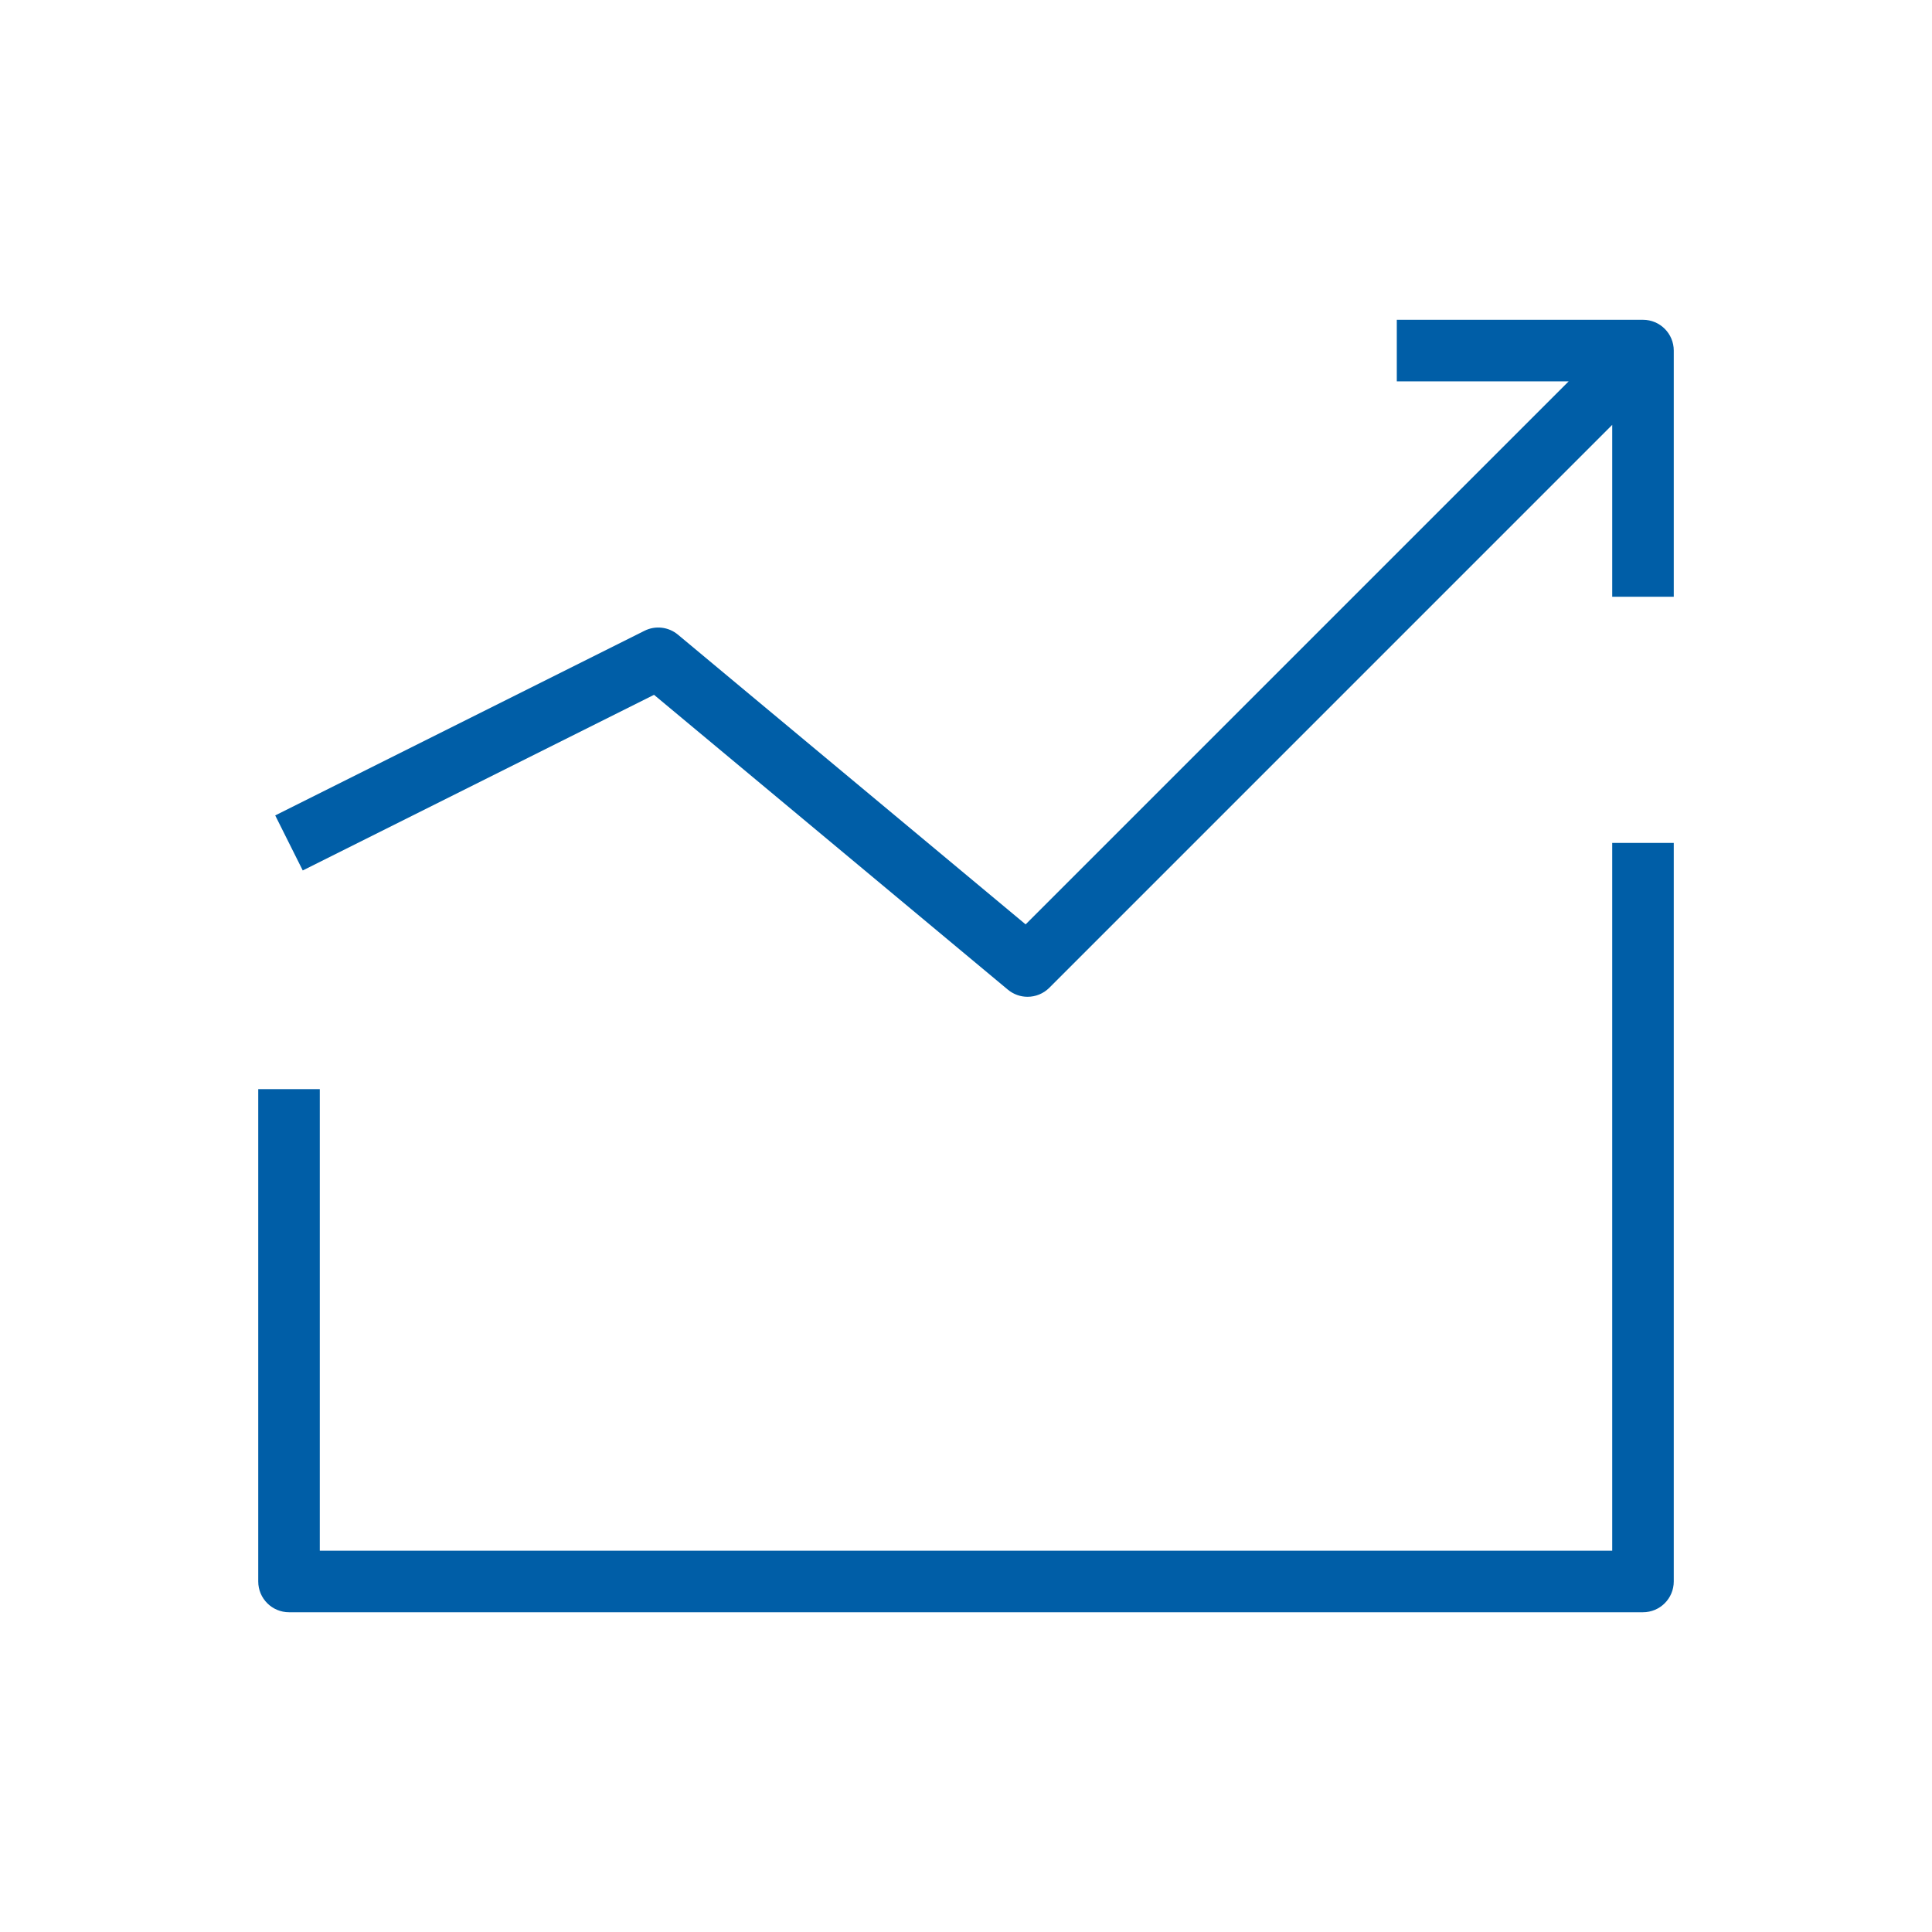
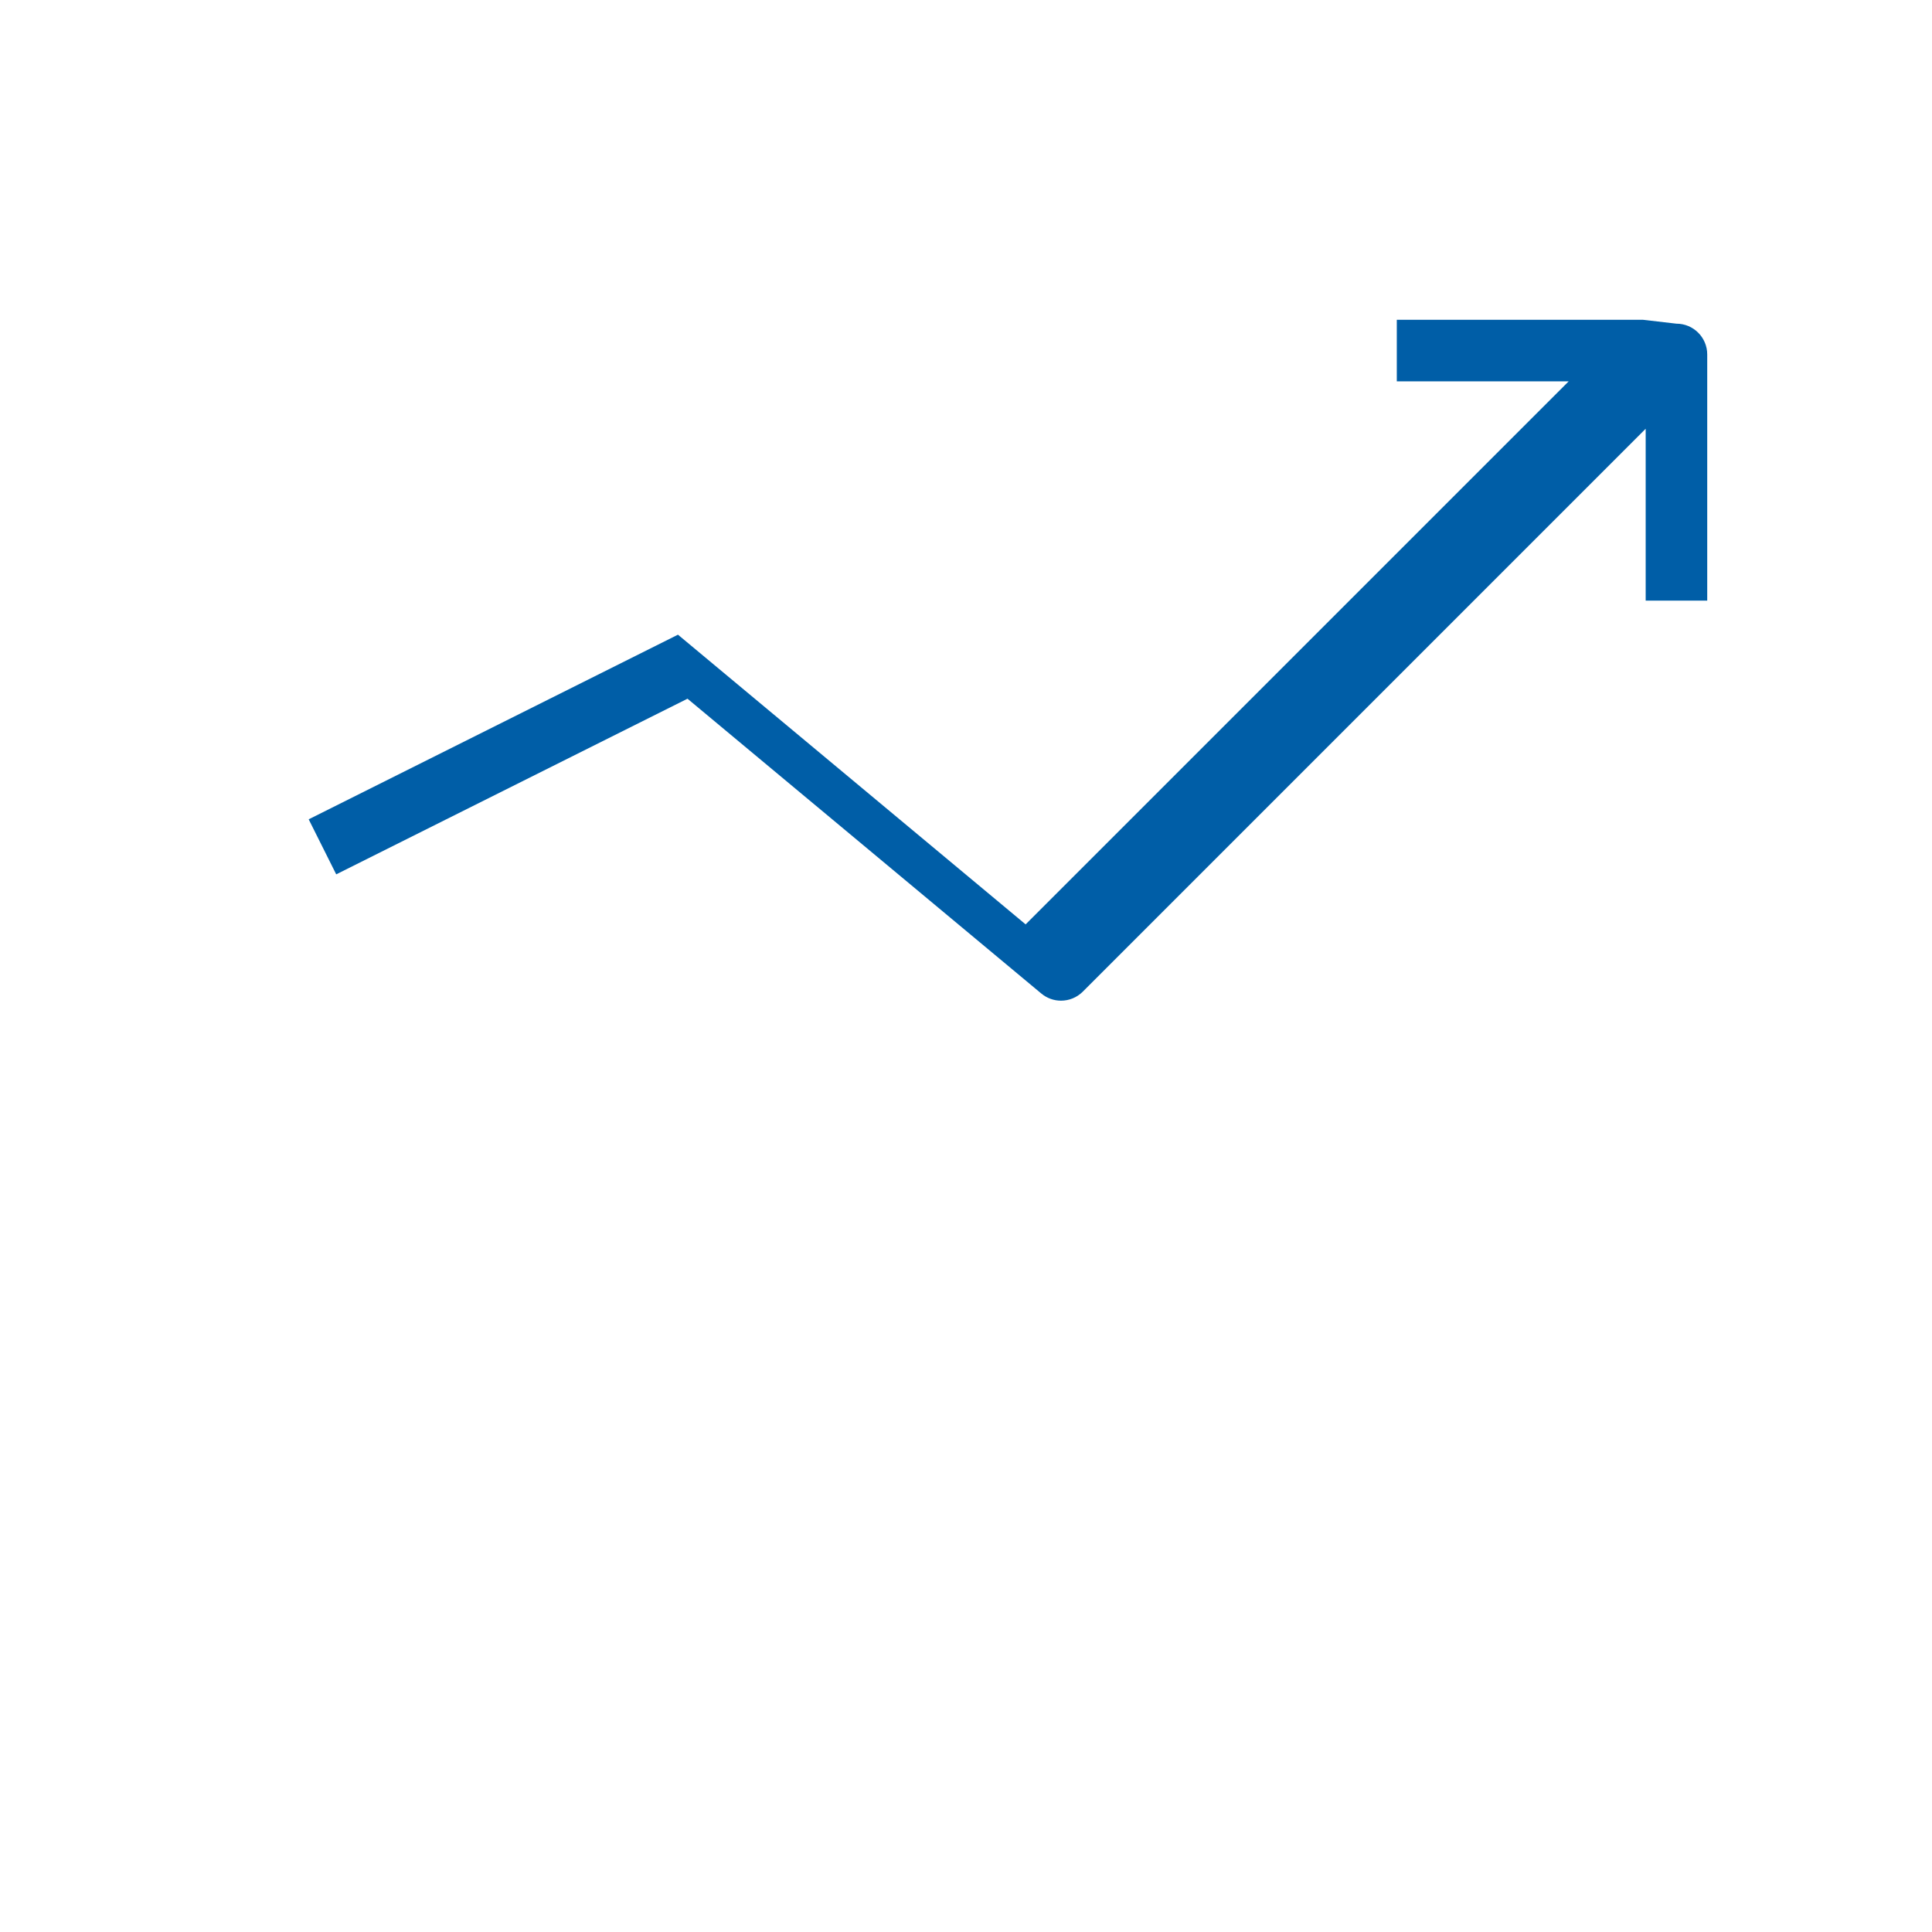
<svg xmlns="http://www.w3.org/2000/svg" id="Livello_1" viewBox="0 0 566.93 566.93">
  <defs>
    <style>.cls-1{fill:#005ea7;}</style>
  </defs>
-   <path class="cls-1" d="m473.09,247.35v207.69H93.84v-135.45h-18.06v144.48c0,4.99,4.05,9.03,9.03,9.03h397.31c4.99,0,9.03-4.04,9.03-9.03v-216.72h-18.06Z" />
-   <path class="cls-1" d="m482.12,93.84h-72.24v18.06h50.44l-159.36,159.35-102.02-85.01c-2.76-2.3-6.62-2.75-9.82-1.14l-108.36,54.18,8.08,16.15,103.08-51.54,103.82,86.51c1.68,1.4,3.73,2.1,5.78,2.1,2.32,0,4.63-.89,6.39-2.64l165.18-165.19v50.44h18.06v-72.24c0-4.98-4.04-9.03-9.03-9.03h0Z" />
+   <path class="cls-1" d="m482.12,93.84h-72.24v18.06h50.44l-159.36,159.35-102.02-85.01l-108.36,54.18,8.08,16.15,103.08-51.54,103.82,86.51c1.68,1.4,3.73,2.1,5.78,2.1,2.32,0,4.63-.89,6.39-2.64l165.18-165.19v50.44h18.06v-72.24c0-4.98-4.04-9.03-9.03-9.03h0Z" />
</svg>